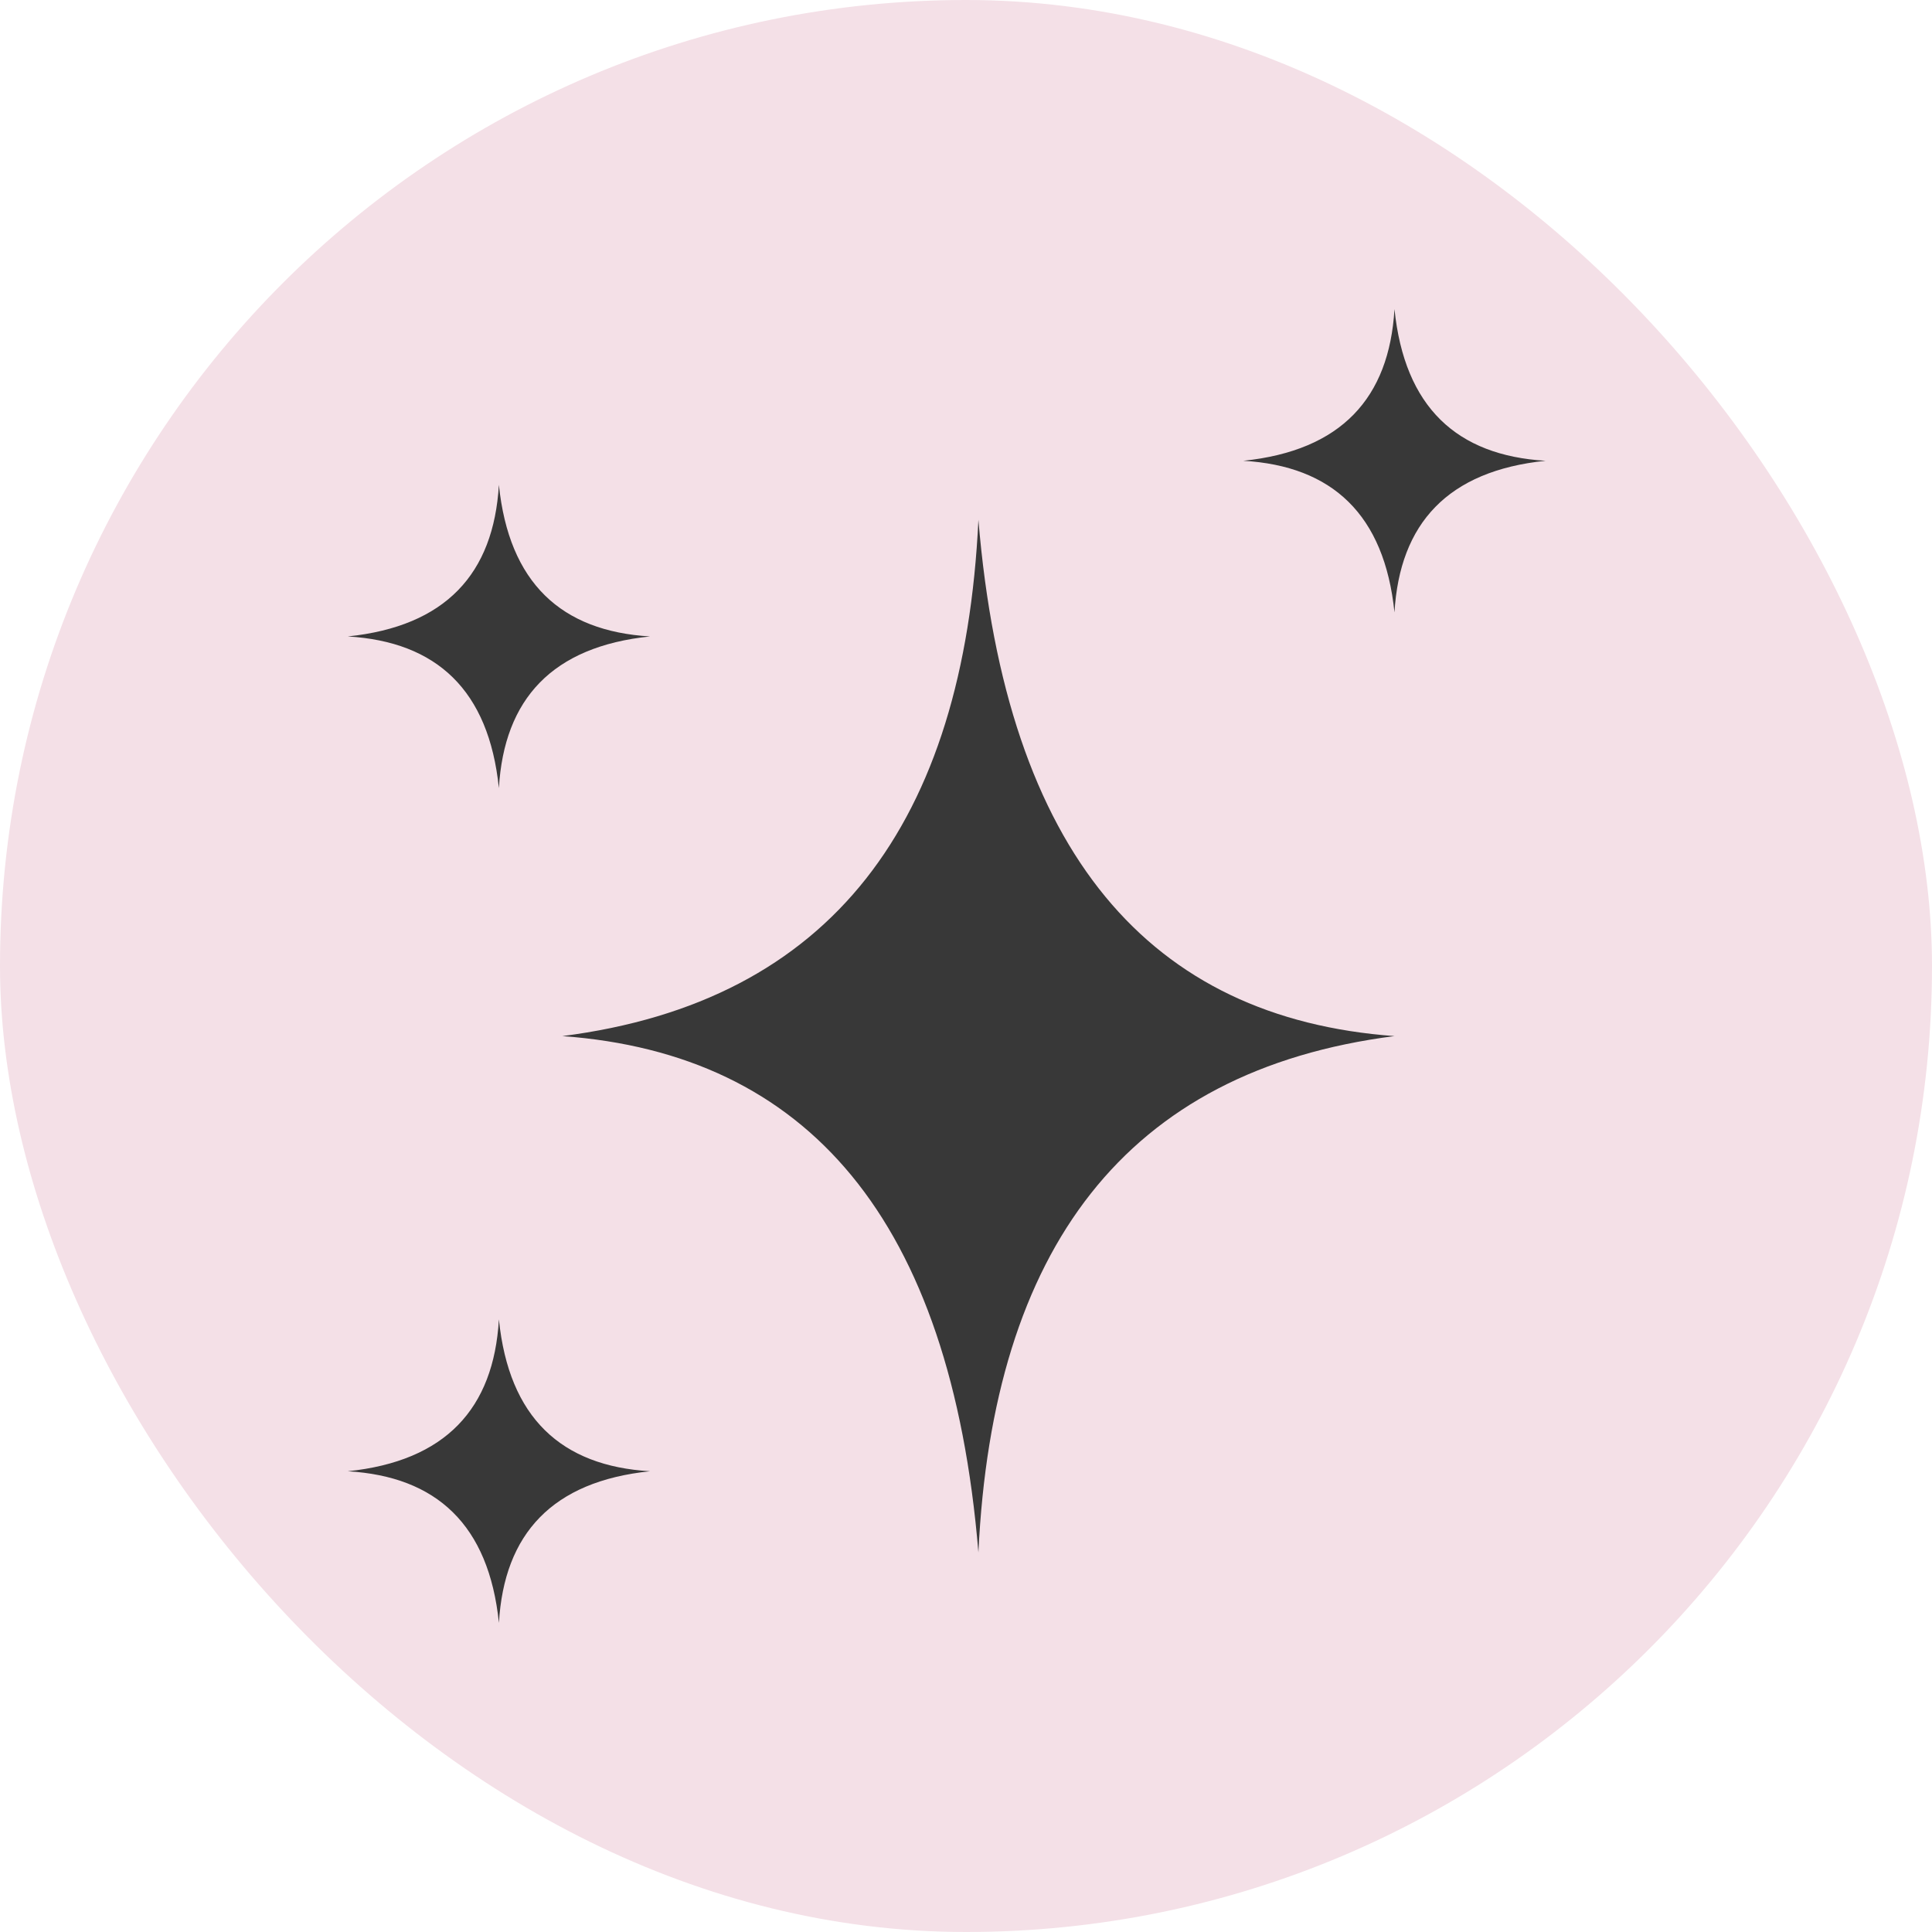
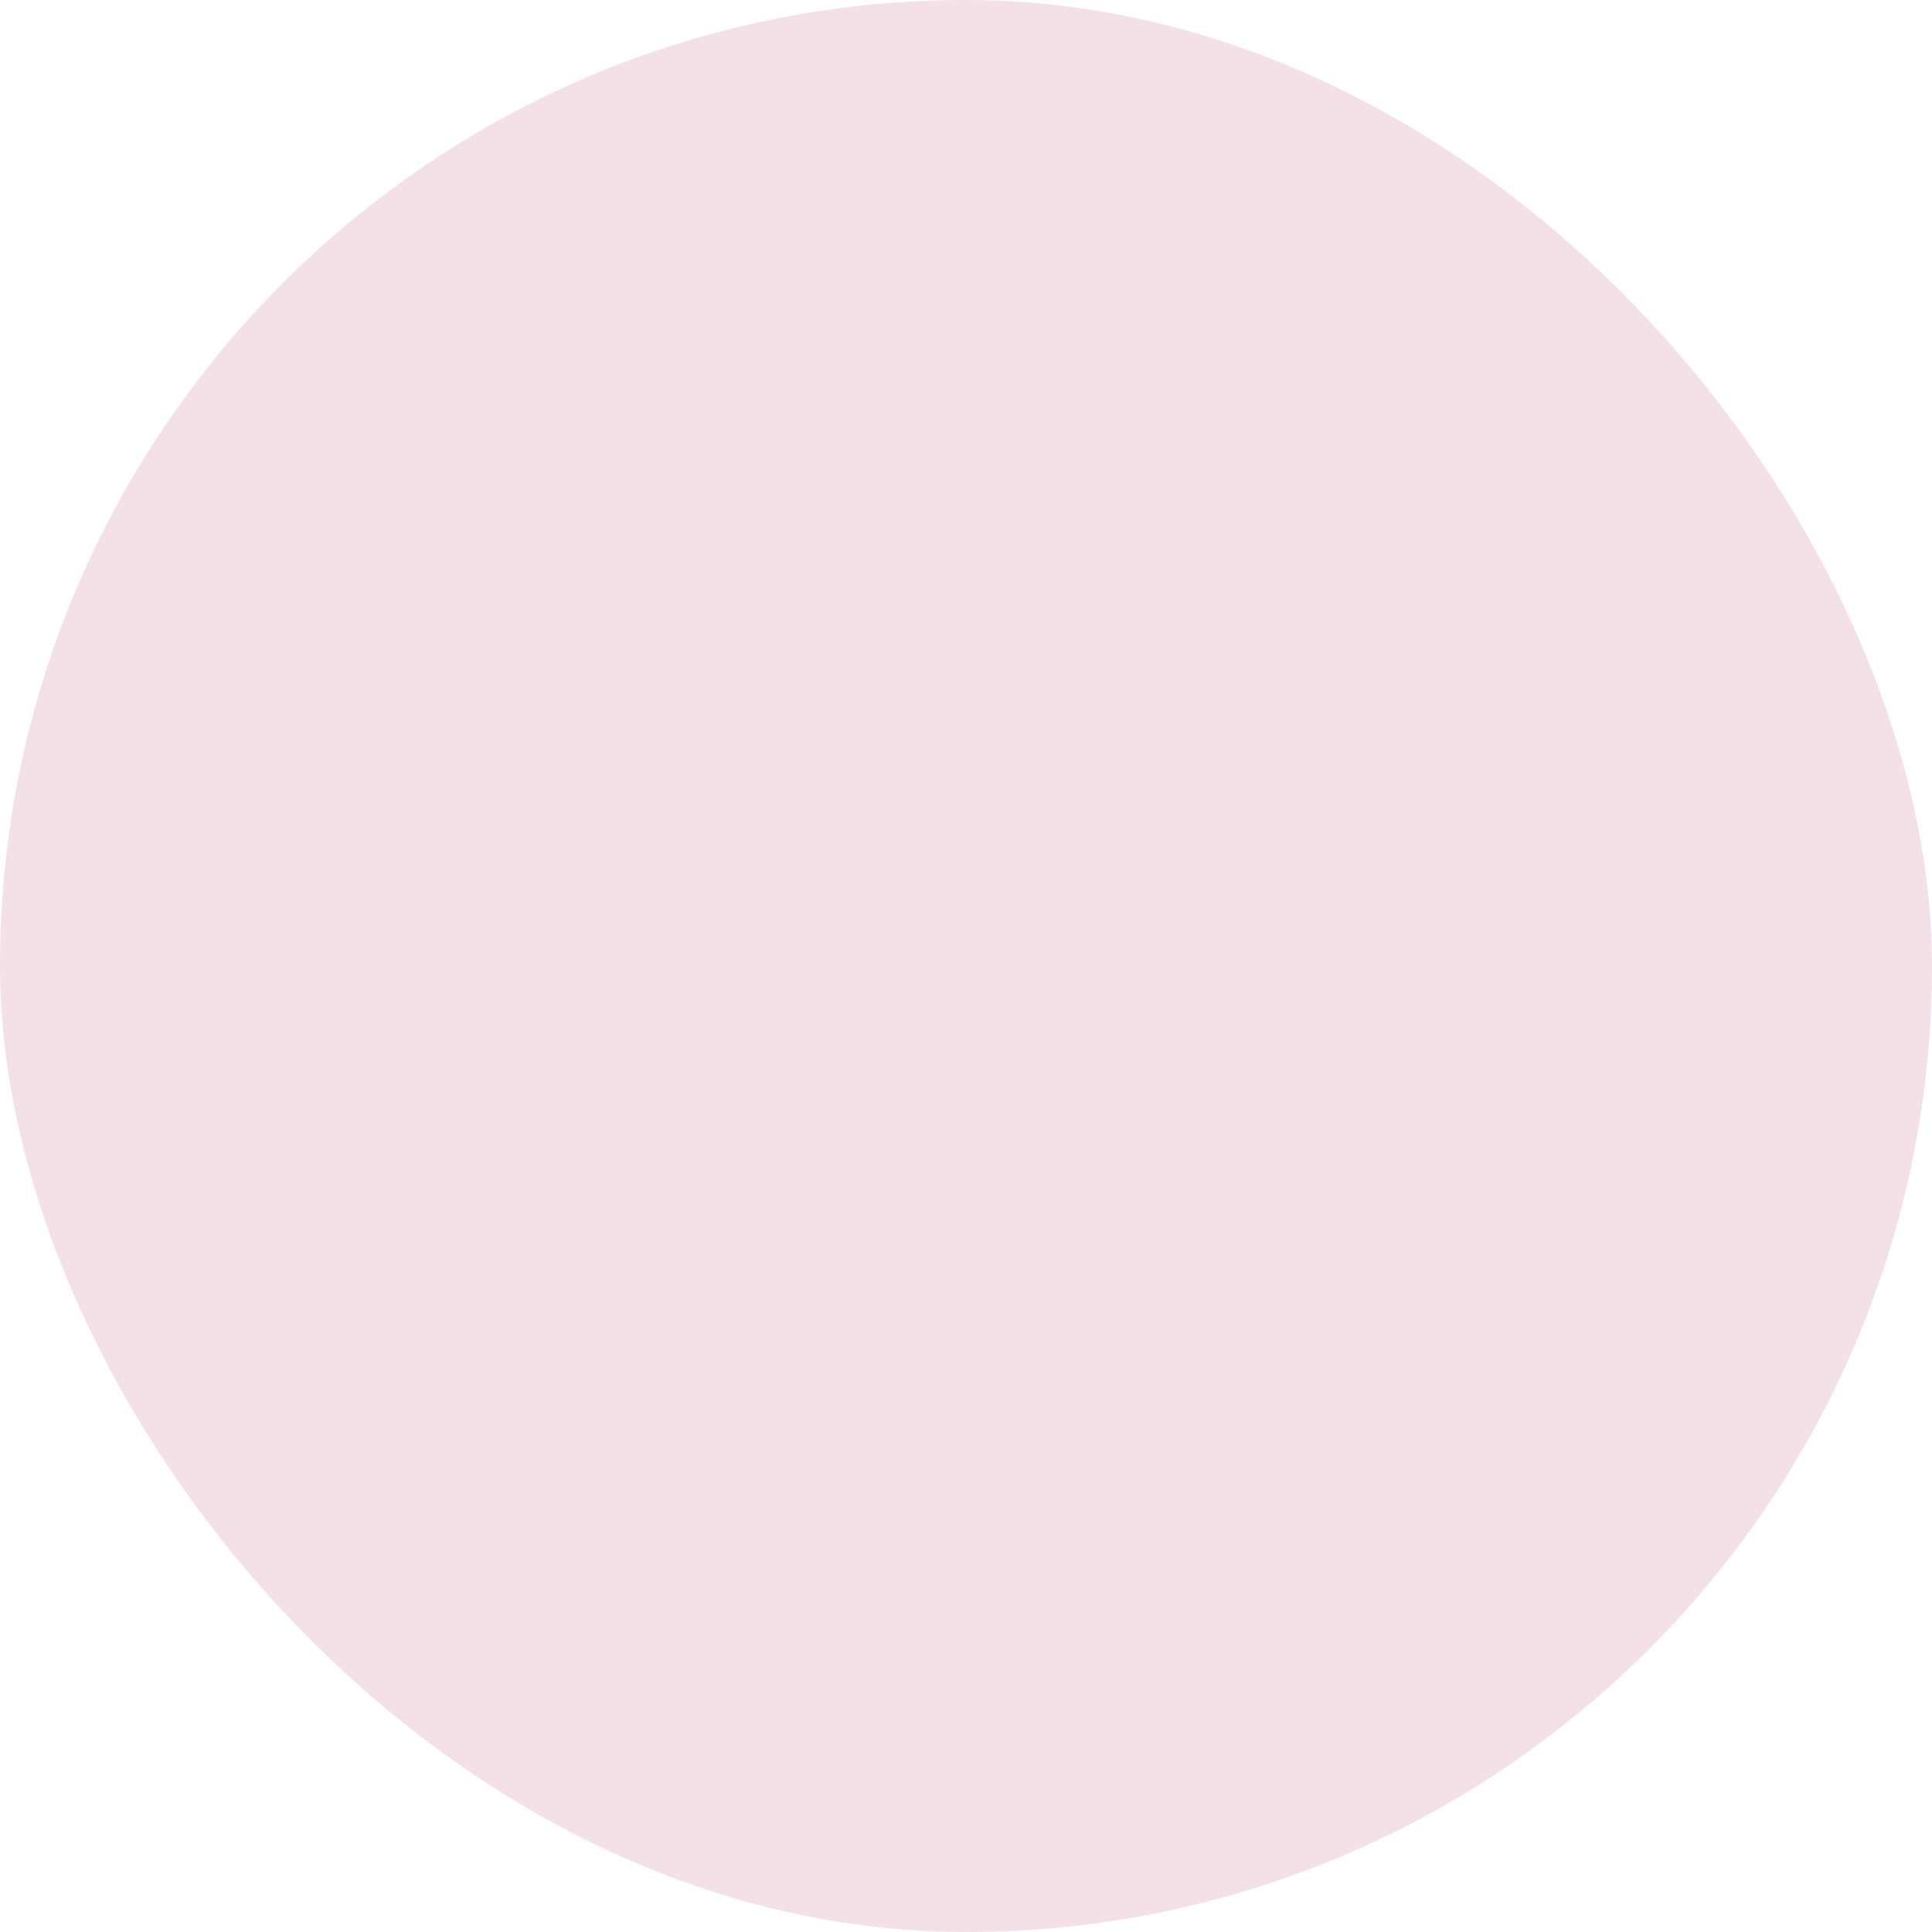
<svg xmlns="http://www.w3.org/2000/svg" width="50" height="50" viewBox="0 0 50 50" fill="none">
  <rect width="50" height="50" rx="25" fill="#F4E0E7" />
-   <path d="M14.554 26.814C20.878 27.276 24.603 31.53 25.321 40.176C25.694 32.328 29.121 27.706 36.089 26.814C29.765 26.352 26.04 22.099 25.321 13.453C24.949 21.3 21.521 25.923 14.554 26.814ZM36.089 15.849C36.224 13.544 37.469 12.186 40 11.925C37.703 11.789 36.35 10.54 36.089 8C35.953 10.305 34.709 11.663 32.177 11.925C34.474 12.06 35.828 13.309 36.089 15.849ZM9 16.471C11.297 16.607 12.65 17.856 12.911 20.396C13.047 18.091 14.291 16.733 16.823 16.471C14.525 16.335 13.172 15.086 12.911 12.547C12.776 14.852 11.531 16.21 9 16.471ZM12.911 34.151C12.776 36.456 11.531 37.814 9 38.076C11.297 38.211 12.65 39.461 12.912 42C13.047 39.695 14.292 38.337 16.823 38.076C14.525 37.94 13.172 36.691 12.912 34.151L12.911 34.151Z" fill="#383838" />
</svg>